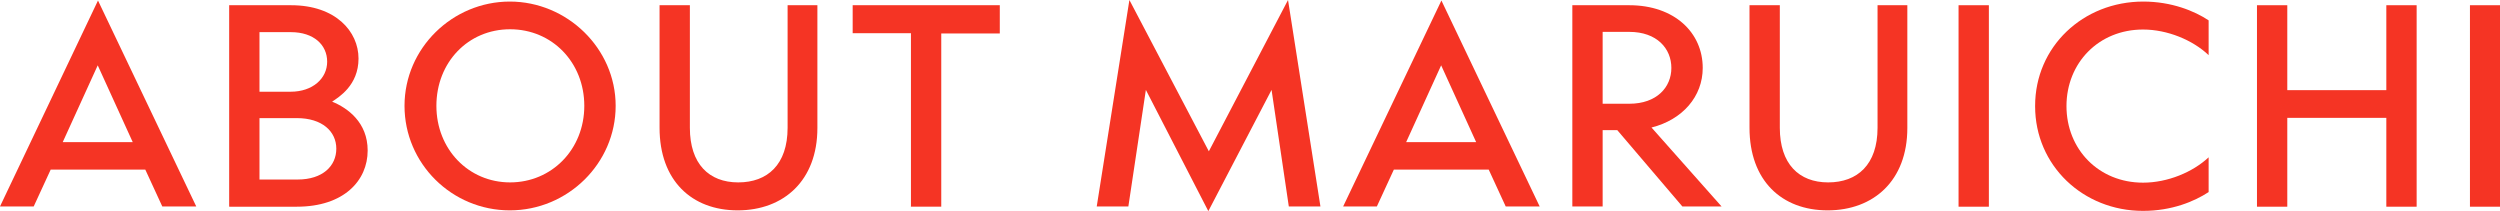
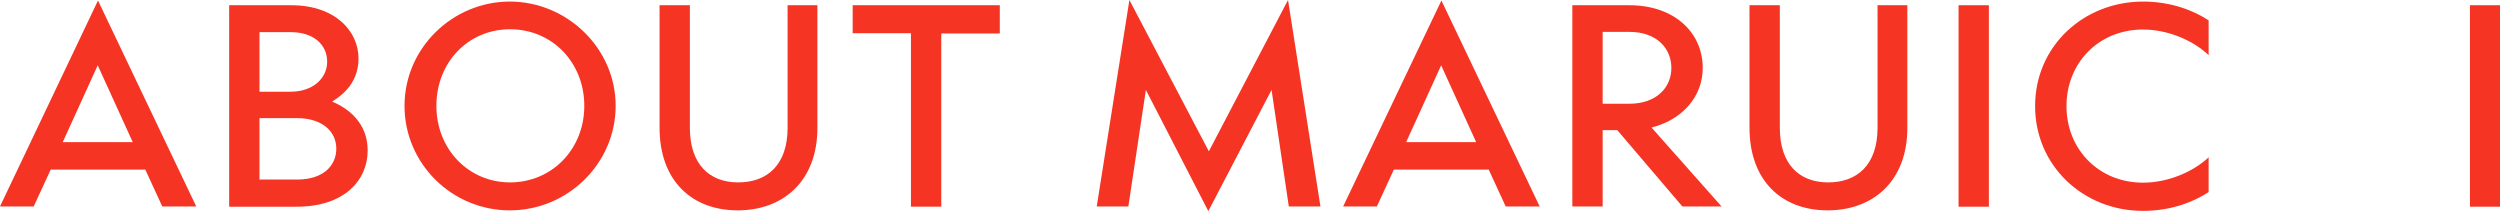
<svg xmlns="http://www.w3.org/2000/svg" id="_レイヤー_2" data-name="レイヤー 2" width="95.67" height="8.08" viewBox="0 0 95.67 8.08">
  <defs>
    <style>
      .cls-1 {
        fill: #f53424;
      }
    </style>
  </defs>
  <g id="_レイヤー_1-2" data-name="レイヤー 1">
    <g>
      <path class="cls-1" d="M6.21,7.9l-.65-1.41H1.94l-.65,1.41H0L3.75.02l3.76,7.88h-1.3ZM2.41,5.44h2.67l-1.34-2.94-1.34,2.94Z" />
      <path class="cls-1" d="M8.77,7.9V.2h2.37c1.71,0,2.58,1.01,2.58,2.04s-.76,1.48-1.01,1.65c.59.24,1.36.79,1.36,1.87,0,1.15-.91,2.15-2.71,2.15h-2.58ZM9.93,3.51h1.19c.85,0,1.4-.51,1.4-1.15s-.51-1.13-1.39-1.13h-1.2v2.28ZM9.93,6.87h1.46c.96,0,1.48-.52,1.48-1.18s-.54-1.17-1.51-1.17h-1.43v2.35Z" />
      <path class="cls-1" d="M15.48,4.05C15.48,1.84,17.32.06,19.51.06s4.05,1.79,4.05,3.99-1.83,4-4.05,4-4.03-1.79-4.03-4ZM22.36,4.05c0-1.66-1.23-2.93-2.84-2.93s-2.82,1.27-2.82,2.93,1.23,2.93,2.82,2.93,2.84-1.26,2.84-2.93Z" />
      <path class="cls-1" d="M25.24,4.88V.2h1.16v4.69c0,1.38.73,2.09,1.85,2.09s1.89-.68,1.89-2.09V.2h1.14v4.7c0,2.01-1.29,3.15-3.05,3.15s-2.99-1.14-2.99-3.16Z" />
      <path class="cls-1" d="M34.86,7.9V1.27h-2.23V.2h5.63v1.08h-2.24v6.63h-1.17Z" />
      <path class="cls-1" d="M41.97,7.9l1.25-7.9,3.04,5.79,3.03-5.79,1.24,7.9h-1.21l-.66-4.46-2.42,4.64-2.39-4.64-.67,4.46h-1.21Z" />
      <path class="cls-1" d="M57.62,7.9l-.65-1.41h-3.63l-.65,1.41h-1.29L55.16.02l3.76,7.88h-1.3ZM53.82,5.44h2.67l-1.34-2.94-1.34,2.94Z" />
      <path class="cls-1" d="M65.87,7.9h-1.49l-2.49-2.92h-.56v2.92h-1.16V.2h2.18c1.73,0,2.81,1.05,2.81,2.4,0,1.09-.77,1.98-1.96,2.28l2.68,3.02ZM61.33,1.23v2.74h1.02c1.05,0,1.61-.63,1.61-1.37s-.55-1.38-1.61-1.38h-1.02Z" />
      <path class="cls-1" d="M66.95,4.88V.2h1.16v4.69c0,1.38.73,2.09,1.85,2.09s1.89-.68,1.89-2.09V.2h1.14v4.7c0,2.01-1.29,3.15-3.05,3.15s-2.99-1.14-2.99-3.16Z" />
-       <path class="cls-1" d="M74.95,7.9V.2h1.16v7.71h-1.16Z" />
+       <path class="cls-1" d="M74.95,7.9V.2h1.16v7.71h-1.16" />
      <path class="cls-1" d="M77.88,4.05c0-2.26,1.83-3.99,4.14-3.99,1.08,0,1.96.36,2.5.72v1.33c-.61-.58-1.58-.98-2.51-.98-1.7,0-2.93,1.28-2.93,2.93s1.23,2.93,2.93,2.93c.94,0,1.9-.4,2.51-.97v1.33c-.55.36-1.41.72-2.51.72-2.3,0-4.13-1.74-4.13-4Z" />
-       <path class="cls-1" d="M86.37,7.9V.2h1.16v3.25h3.79V.2h1.16v7.71h-1.16v-3.4h-3.79v3.4h-1.16Z" />
      <path class="cls-1" d="M94.52,7.9V.2h1.16v7.71h-1.16Z" />
    </g>
  </g>
</svg>